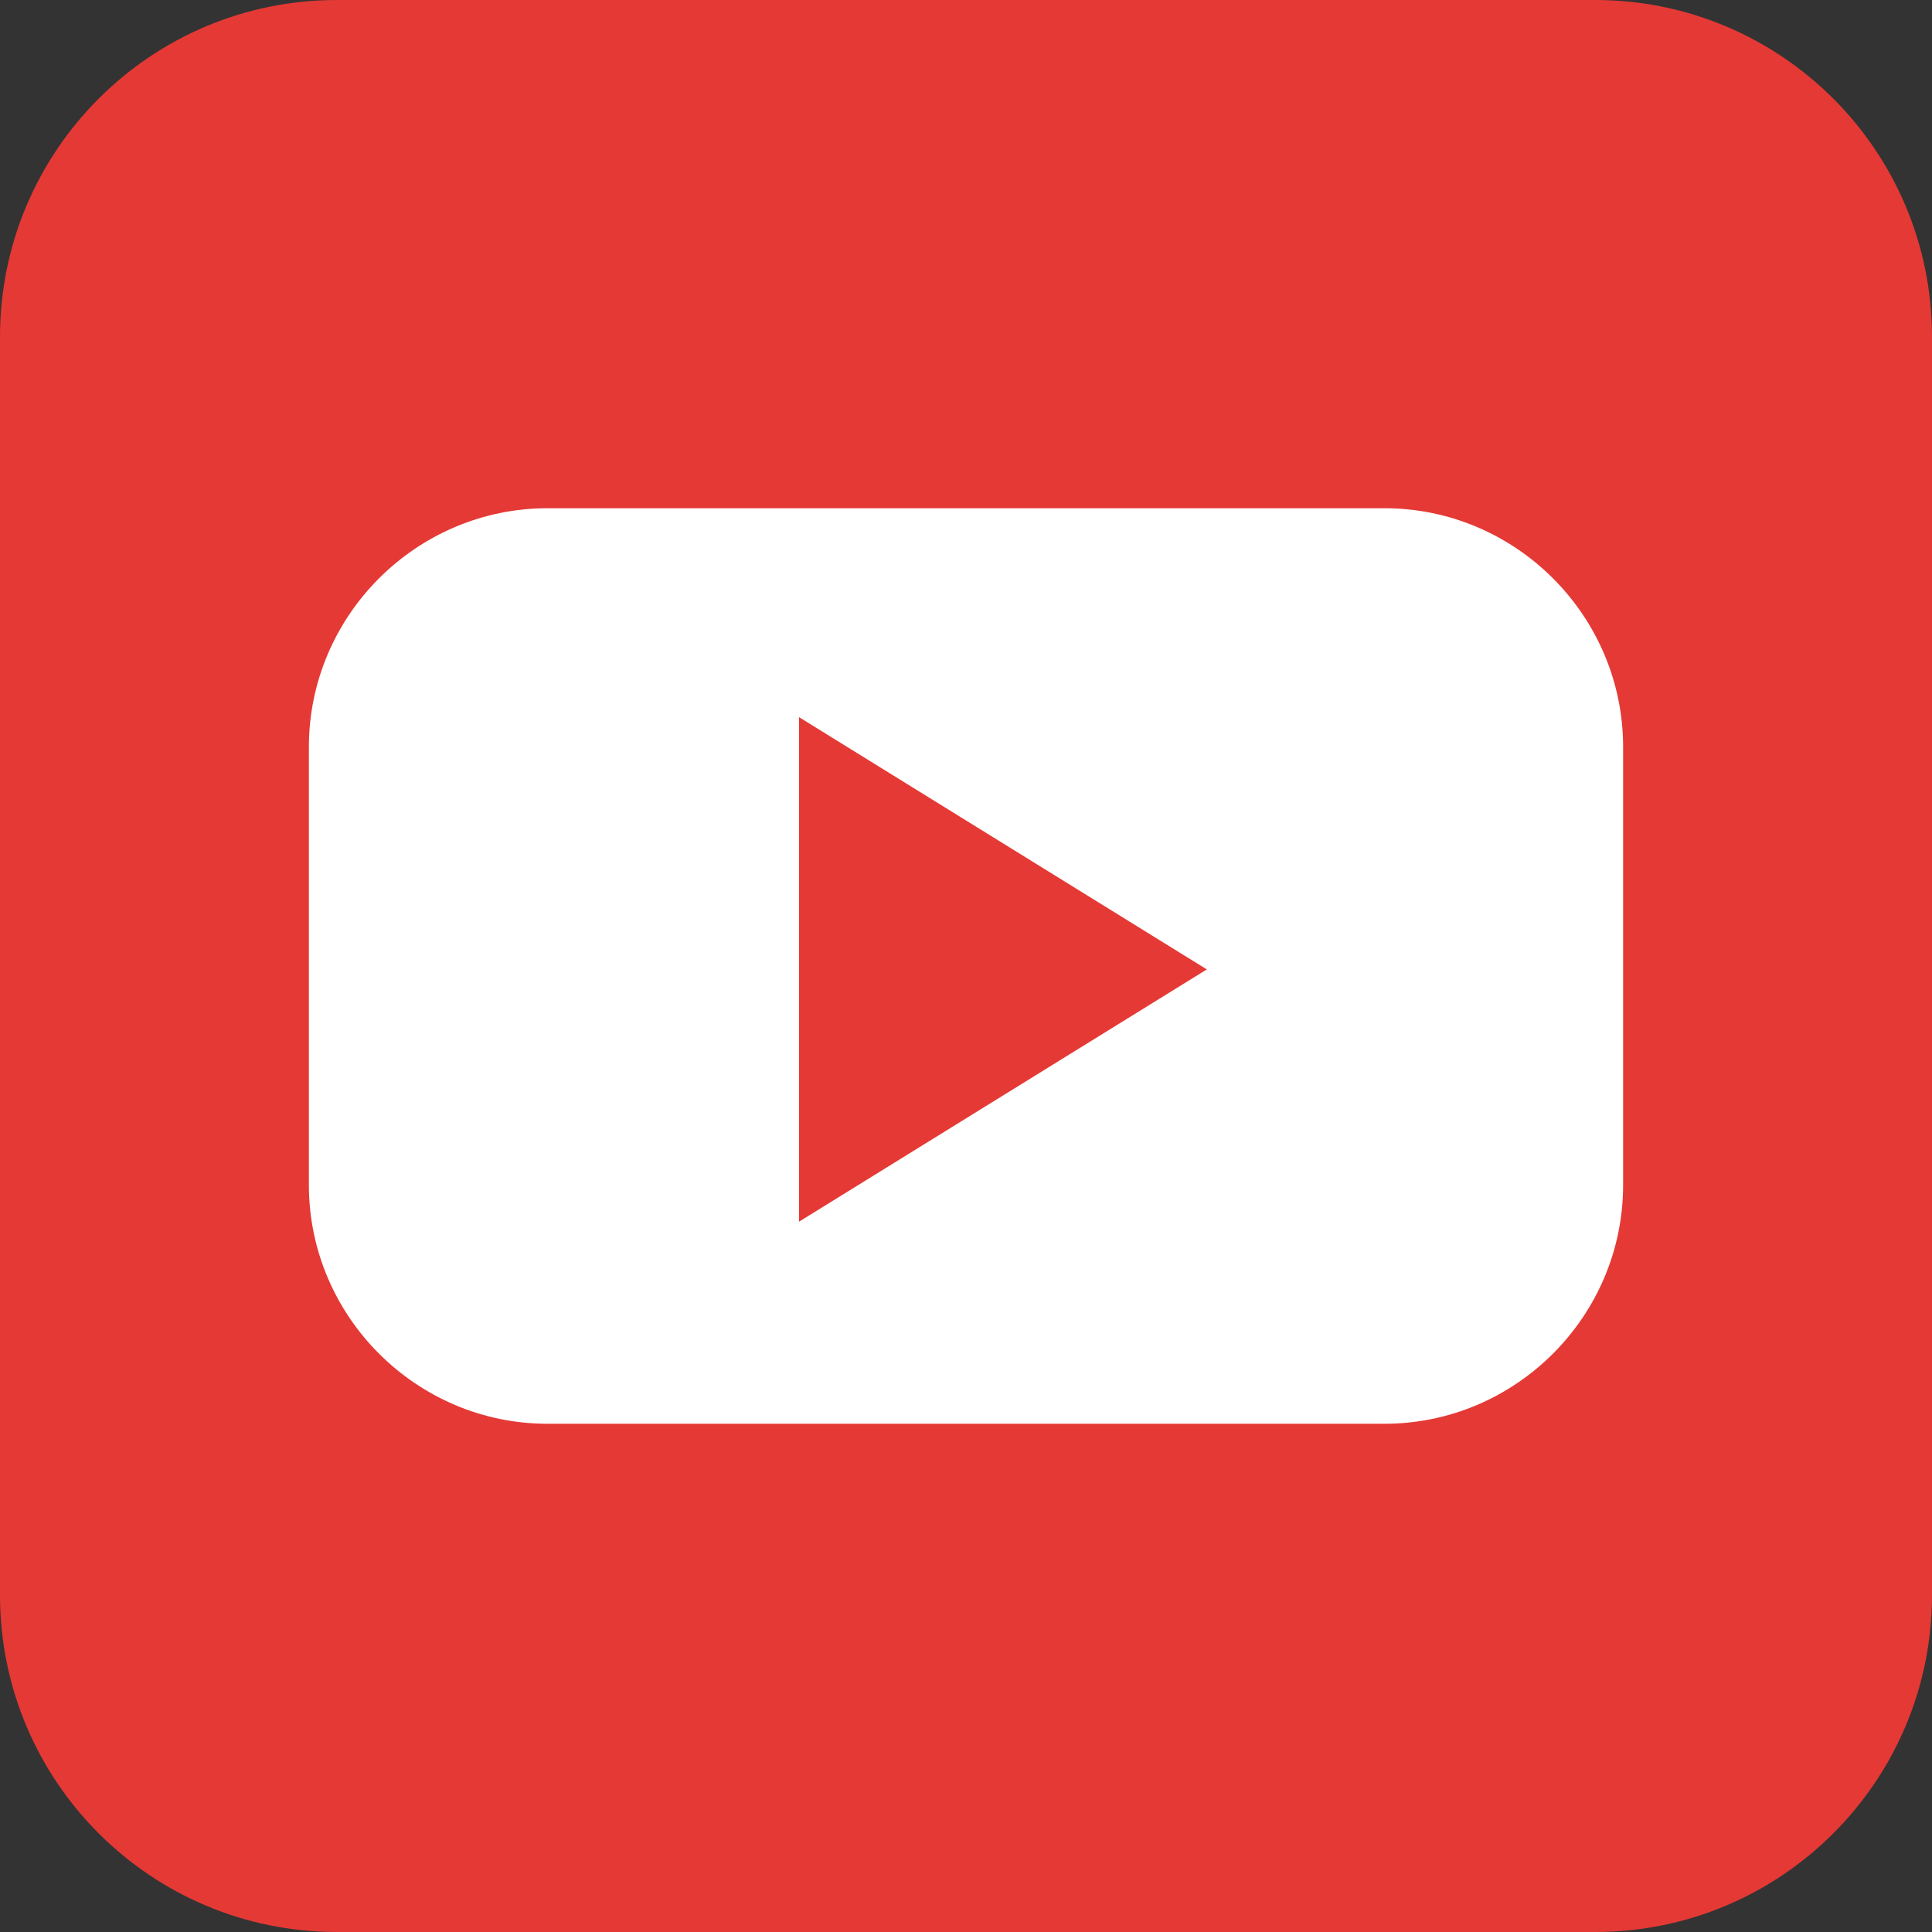
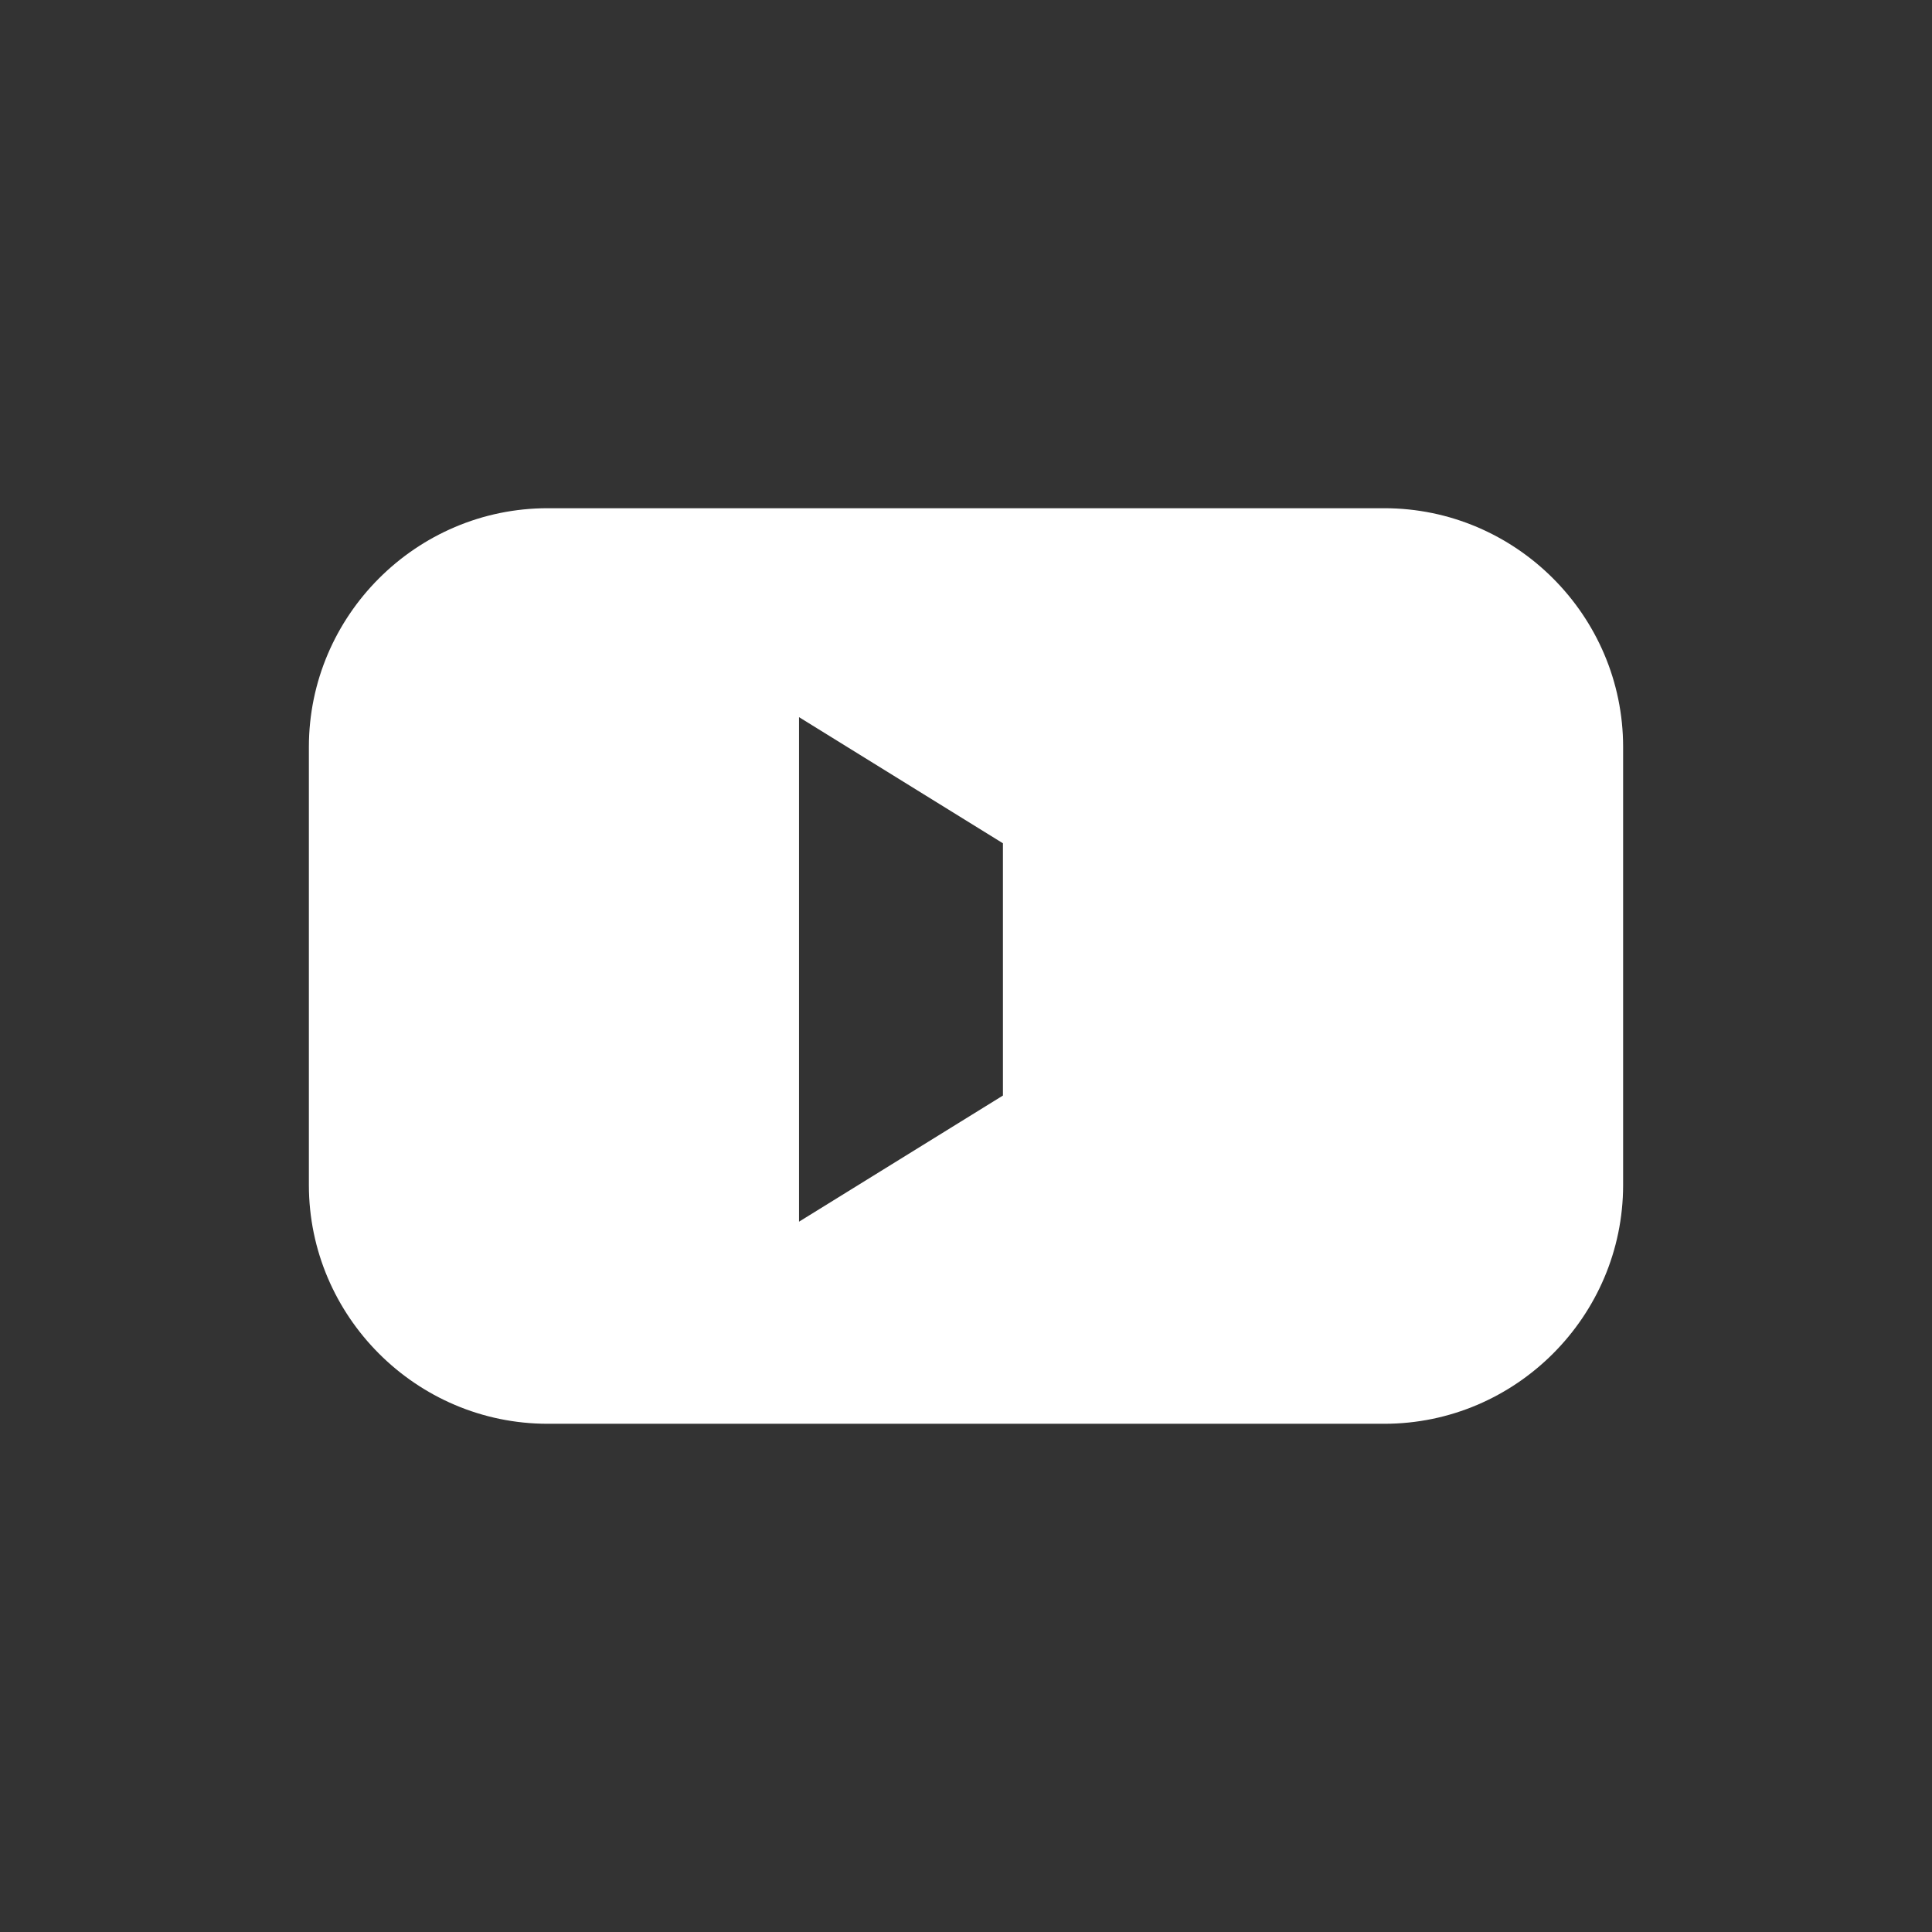
<svg xmlns="http://www.w3.org/2000/svg" version="1.1" id="Isolation_Mode" x="0px" y="0px" width="340.518px" height="340.518px" viewBox="0 0 340.518 340.518" enable-background="new 0 0 340.518 340.518" xml:space="preserve">
  <rect x="0" y="0" width="340.518" height="340.518" fill="#333333" stroke="none" />
  <g>
-     <path fill="#E53935" d="M281.148,340.518H59.369C26.58,340.518,0,313.938,0,281.149V59.369C0,26.581,26.58,0,59.369,0h221.779   c32.789,0,59.369,26.581,59.369,59.369v221.78C340.518,313.938,313.938,340.518,281.148,340.518z" />
-     <path fill="#FFFFFF" d="M243.999,89.575H96.519c-23.144,0-42.078,18.935-42.078,42.078v77.212   c0,23.143,18.935,42.078,42.078,42.078h147.48c23.144,0,42.078-18.935,42.078-42.078v-77.212   C286.077,108.51,267.143,89.575,243.999,89.575z M176.769,193.092l-35.938,22.231v-44.462v-44.462l35.938,22.231l35.937,22.231   L176.769,193.092z" />
+     <path fill="#FFFFFF" d="M243.999,89.575H96.519c-23.144,0-42.078,18.935-42.078,42.078v77.212   c0,23.143,18.935,42.078,42.078,42.078h147.48c23.144,0,42.078-18.935,42.078-42.078v-77.212   C286.077,108.51,267.143,89.575,243.999,89.575z M176.769,193.092l-35.938,22.231v-44.462v-44.462l35.937,22.231   L176.769,193.092z" />
  </g>
</svg>